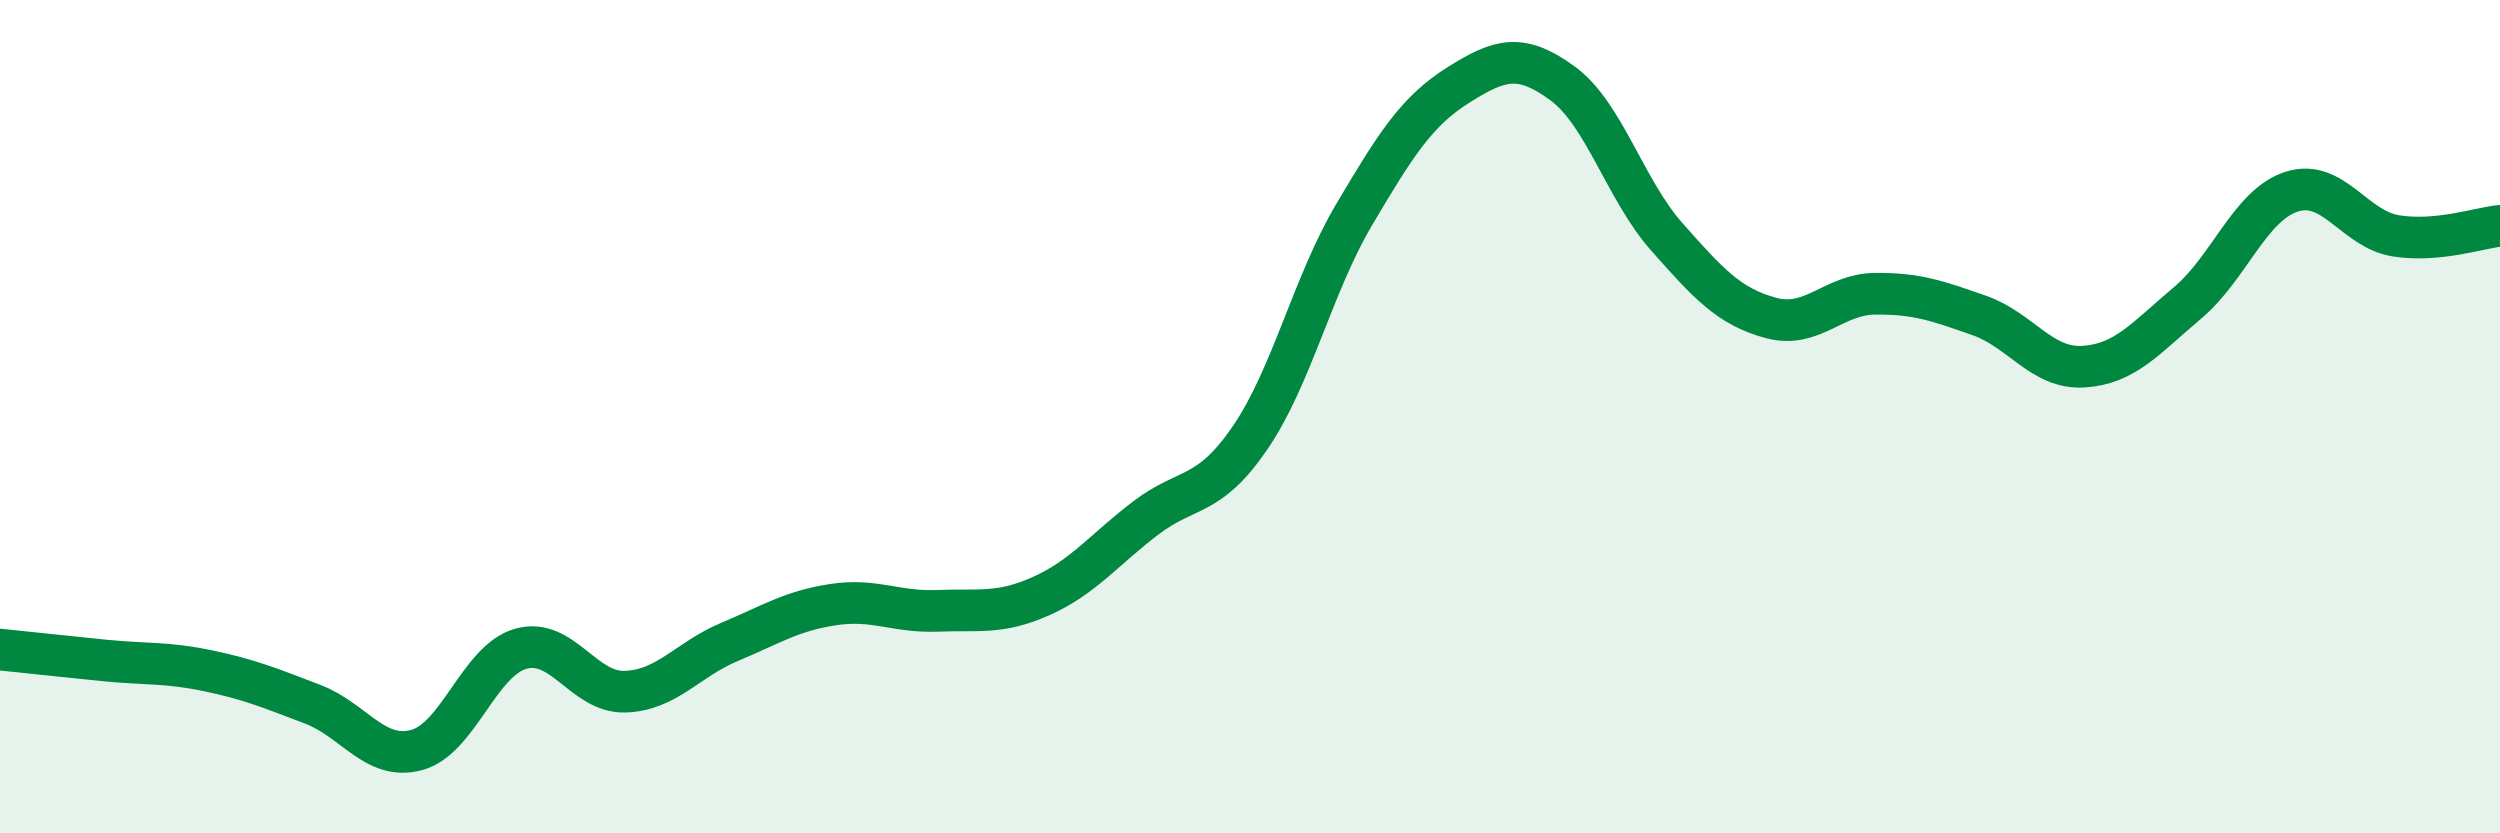
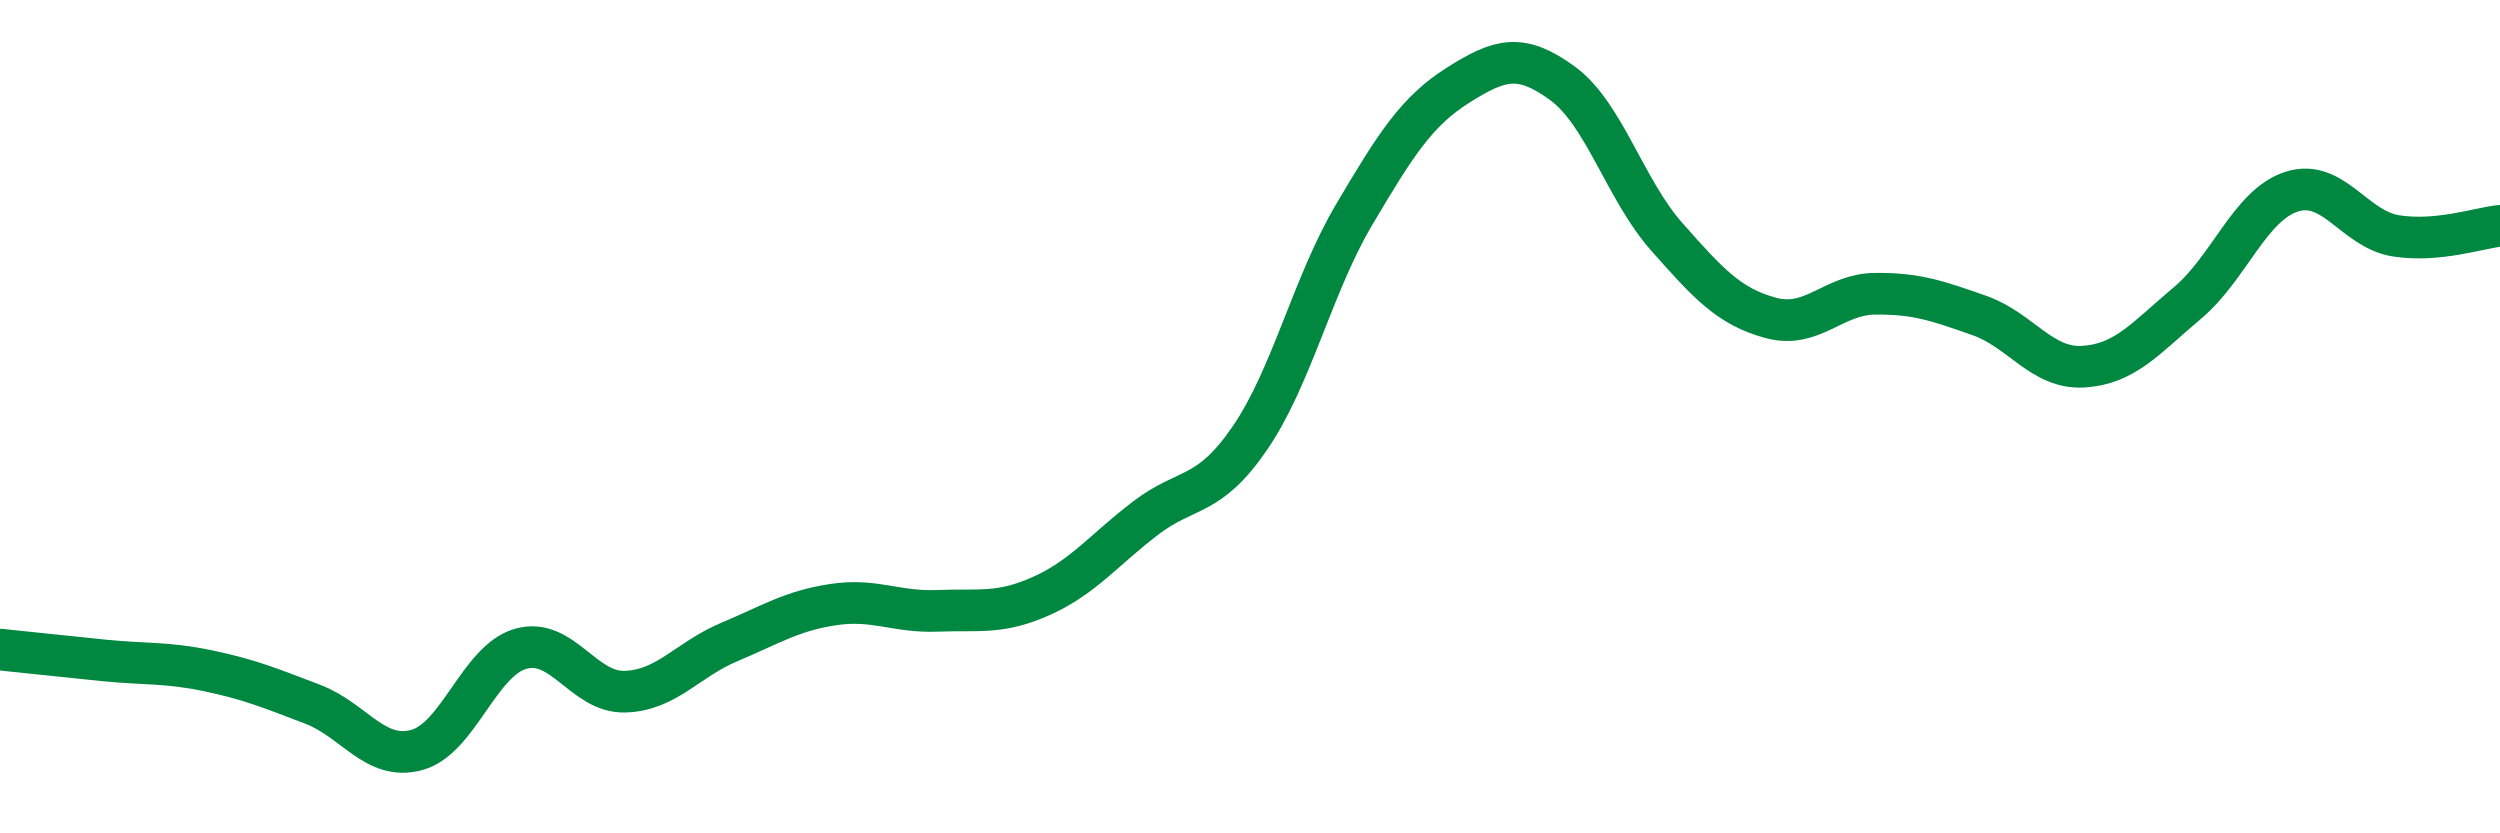
<svg xmlns="http://www.w3.org/2000/svg" width="60" height="20" viewBox="0 0 60 20">
-   <path d="M 0,15.59 C 0.5,15.64 1.5,15.75 2.5,15.85 C 3.5,15.95 4,15.89 5,16.1 C 6,16.31 6.5,16.52 7.5,16.9 C 8.5,17.28 9,18.27 10,18 C 11,17.73 11.5,15.85 12.5,15.57 C 13.5,15.29 14,16.63 15,16.6 C 16,16.57 16.5,15.83 17.5,15.41 C 18.5,14.99 19,14.66 20,14.51 C 21,14.36 21.5,14.7 22.5,14.66 C 23.5,14.62 24,14.75 25,14.3 C 26,13.85 26.5,13.19 27.5,12.43 C 28.5,11.67 29,11.97 30,10.51 C 31,9.05 31.5,6.84 32.5,5.15 C 33.5,3.46 34,2.67 35,2.04 C 36,1.41 36.5,1.27 37.5,2 C 38.5,2.73 39,4.55 40,5.68 C 41,6.81 41.5,7.36 42.5,7.63 C 43.5,7.9 44,7.06 45,7.05 C 46,7.04 46.5,7.22 47.5,7.57 C 48.5,7.92 49,8.86 50,8.8 C 51,8.74 51.5,8.11 52.5,7.27 C 53.5,6.43 54,4.92 55,4.6 C 56,4.28 56.5,5.5 57.5,5.66 C 58.5,5.82 59.5,5.47 60,5.42L60 20L0 20Z" fill="#008740" opacity="0.1" stroke-linecap="round" stroke-linejoin="round" />
  <path d="M 0,15.59 C 0.5,15.64 1.5,15.75 2.5,15.85 C 3.5,15.95 4,15.89 5,16.1 C 6,16.31 6.5,16.52 7.5,16.9 C 8.5,17.28 9,18.27 10,18 C 11,17.73 11.5,15.85 12.5,15.57 C 13.5,15.29 14,16.63 15,16.6 C 16,16.57 16.5,15.83 17.5,15.41 C 18.5,14.99 19,14.66 20,14.51 C 21,14.36 21.5,14.7 22.5,14.66 C 23.5,14.62 24,14.75 25,14.3 C 26,13.85 26.5,13.19 27.5,12.43 C 28.5,11.67 29,11.97 30,10.51 C 31,9.05 31.5,6.84 32.5,5.15 C 33.5,3.46 34,2.67 35,2.04 C 36,1.41 36.5,1.27 37.5,2 C 38.5,2.73 39,4.55 40,5.68 C 41,6.81 41.5,7.36 42.5,7.63 C 43.5,7.9 44,7.06 45,7.05 C 46,7.04 46.5,7.22 47.5,7.57 C 48.5,7.92 49,8.86 50,8.8 C 51,8.74 51.5,8.11 52.5,7.27 C 53.5,6.43 54,4.92 55,4.6 C 56,4.28 56.5,5.5 57.5,5.66 C 58.5,5.82 59.5,5.47 60,5.42" stroke="#008740" stroke-width="1" fill="none" stroke-linecap="round" stroke-linejoin="round" />
</svg>